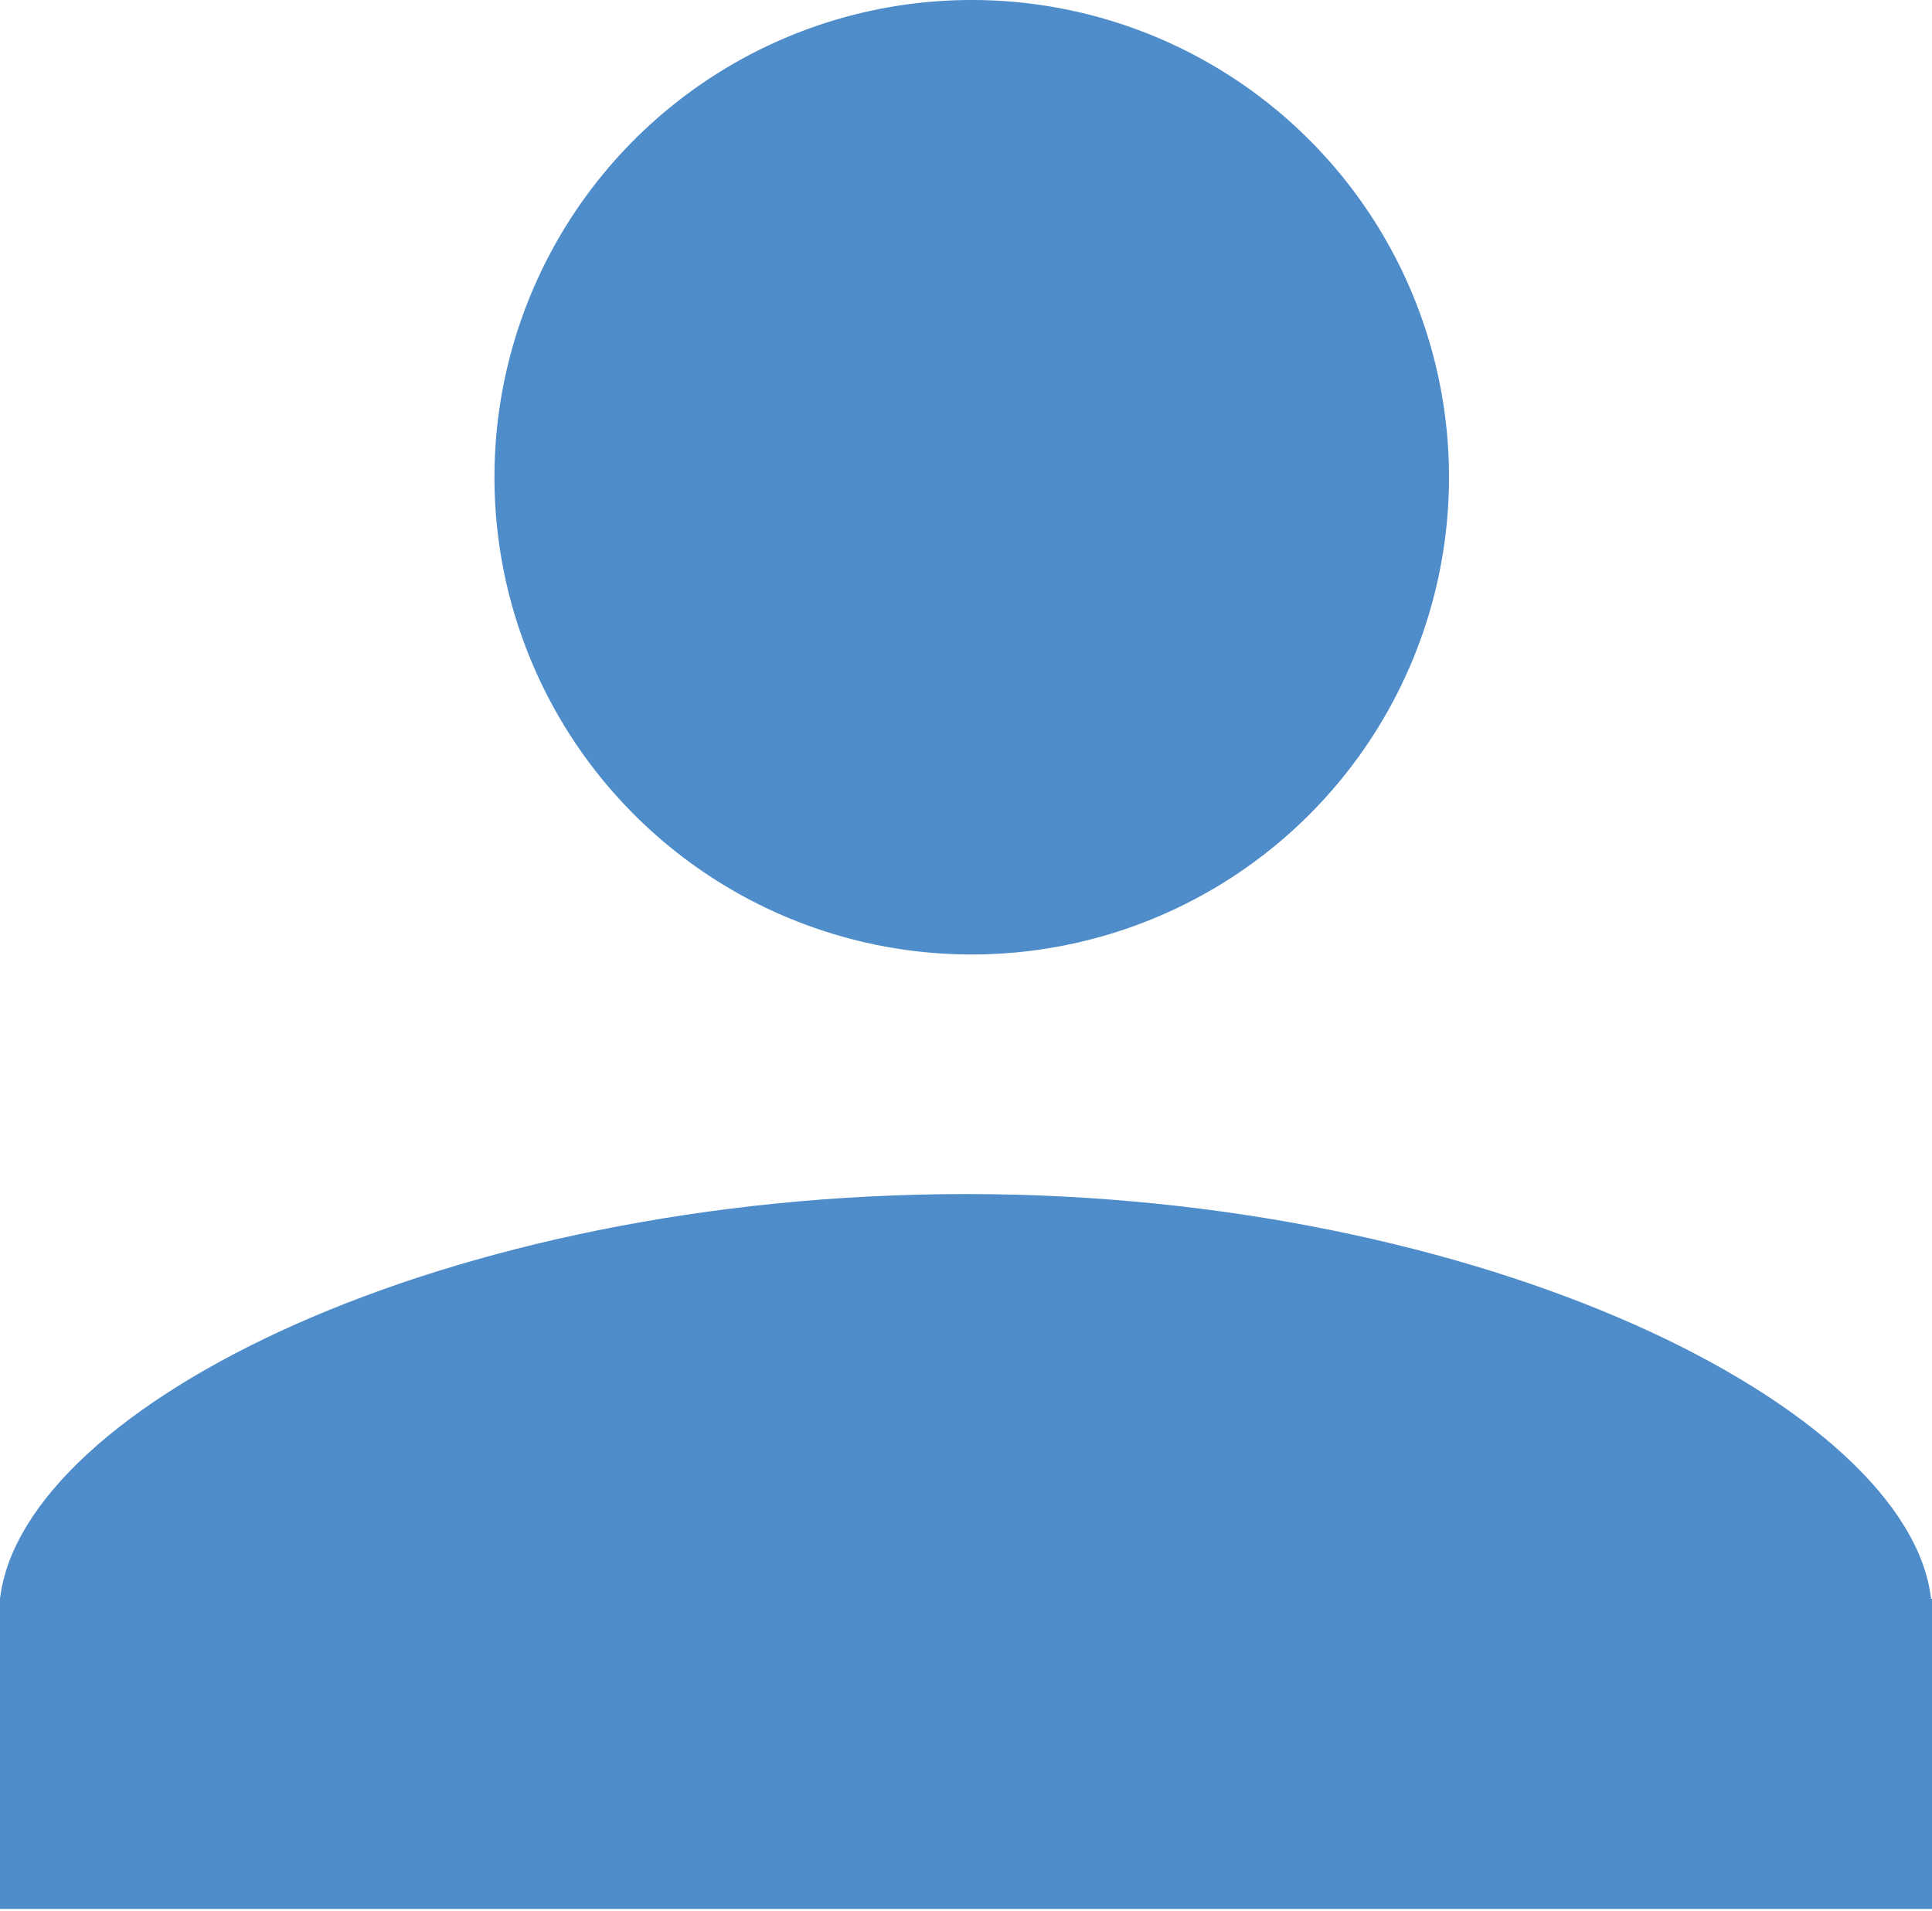
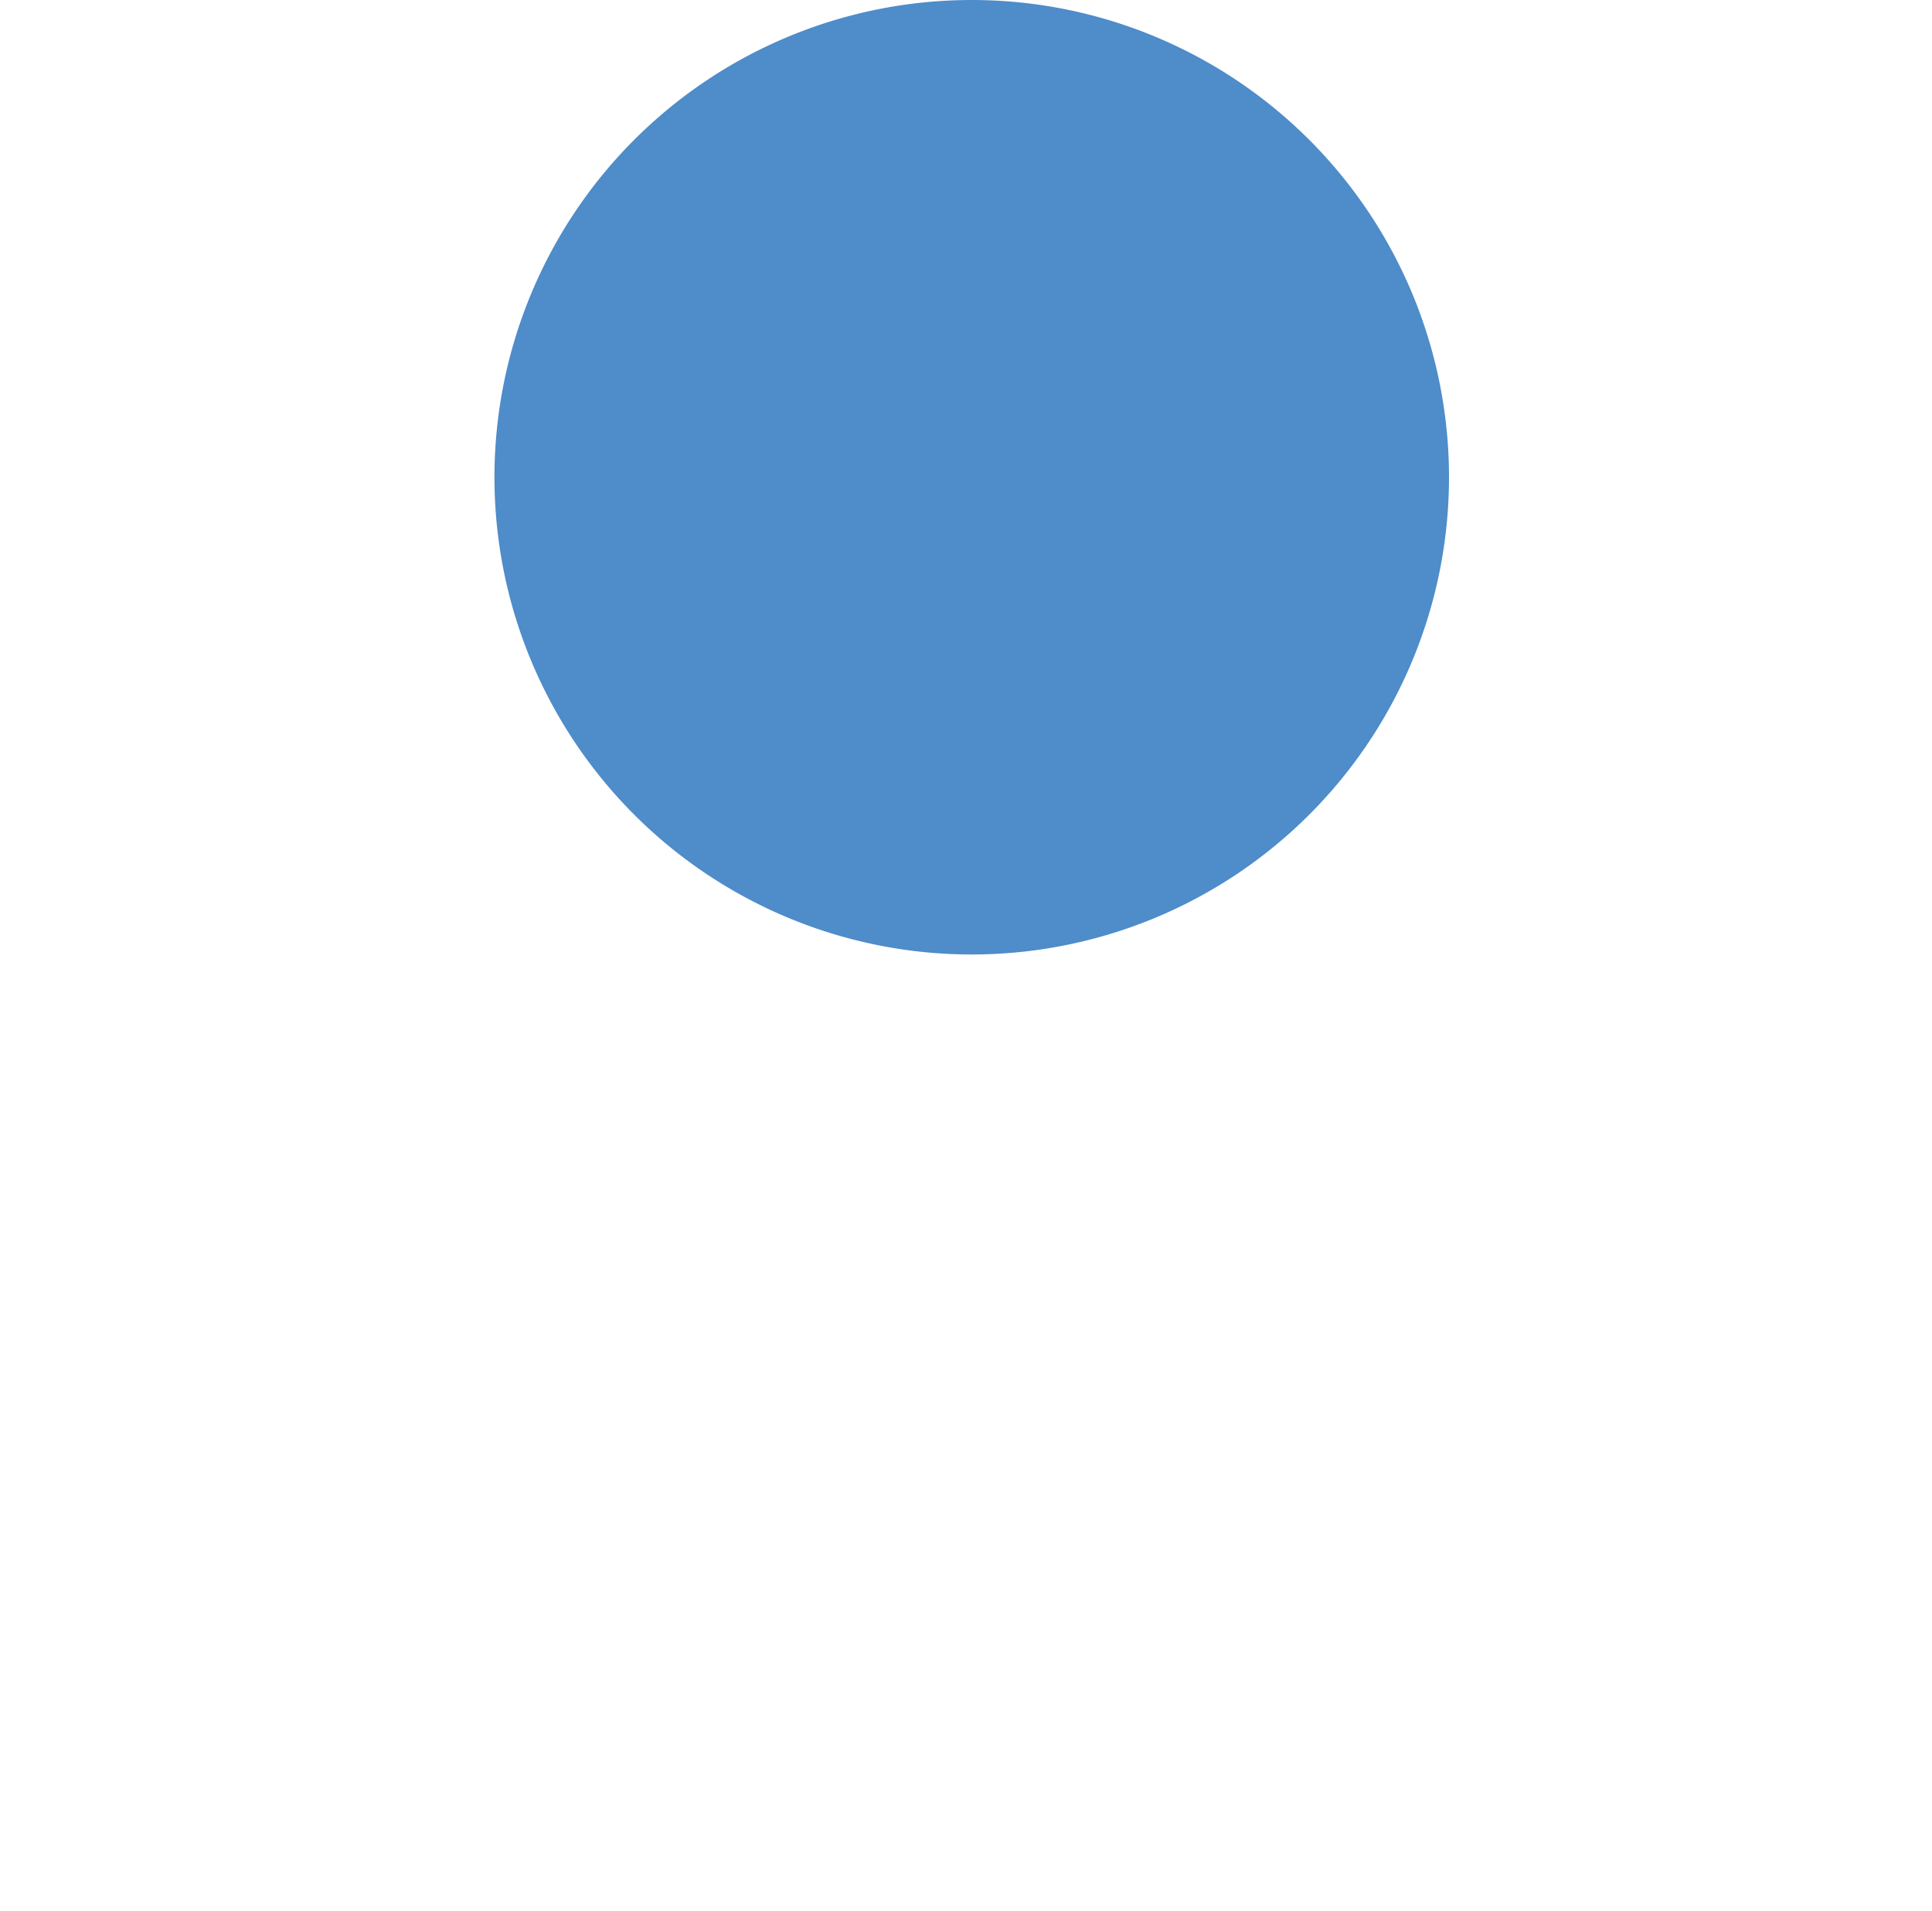
<svg xmlns="http://www.w3.org/2000/svg" id="Capa_1" data-name="Capa 1" viewBox="0 0 20.24 20.02">
  <defs>
    <style>.cls-1{fill:#4e8cca;}</style>
  </defs>
  <title>icon-svg</title>
  <path class="cls-1" d="M15.18,5a5,5,0,1,1-5-5A5,5,0,0,1,15.18,5Z" />
-   <path class="cls-1" d="M20.23,16.75c-.23-2-4.67-4.24-10.11-4.24S.24,14.72,0,16.75H0V20H20.24V16.75Z" />
</svg>